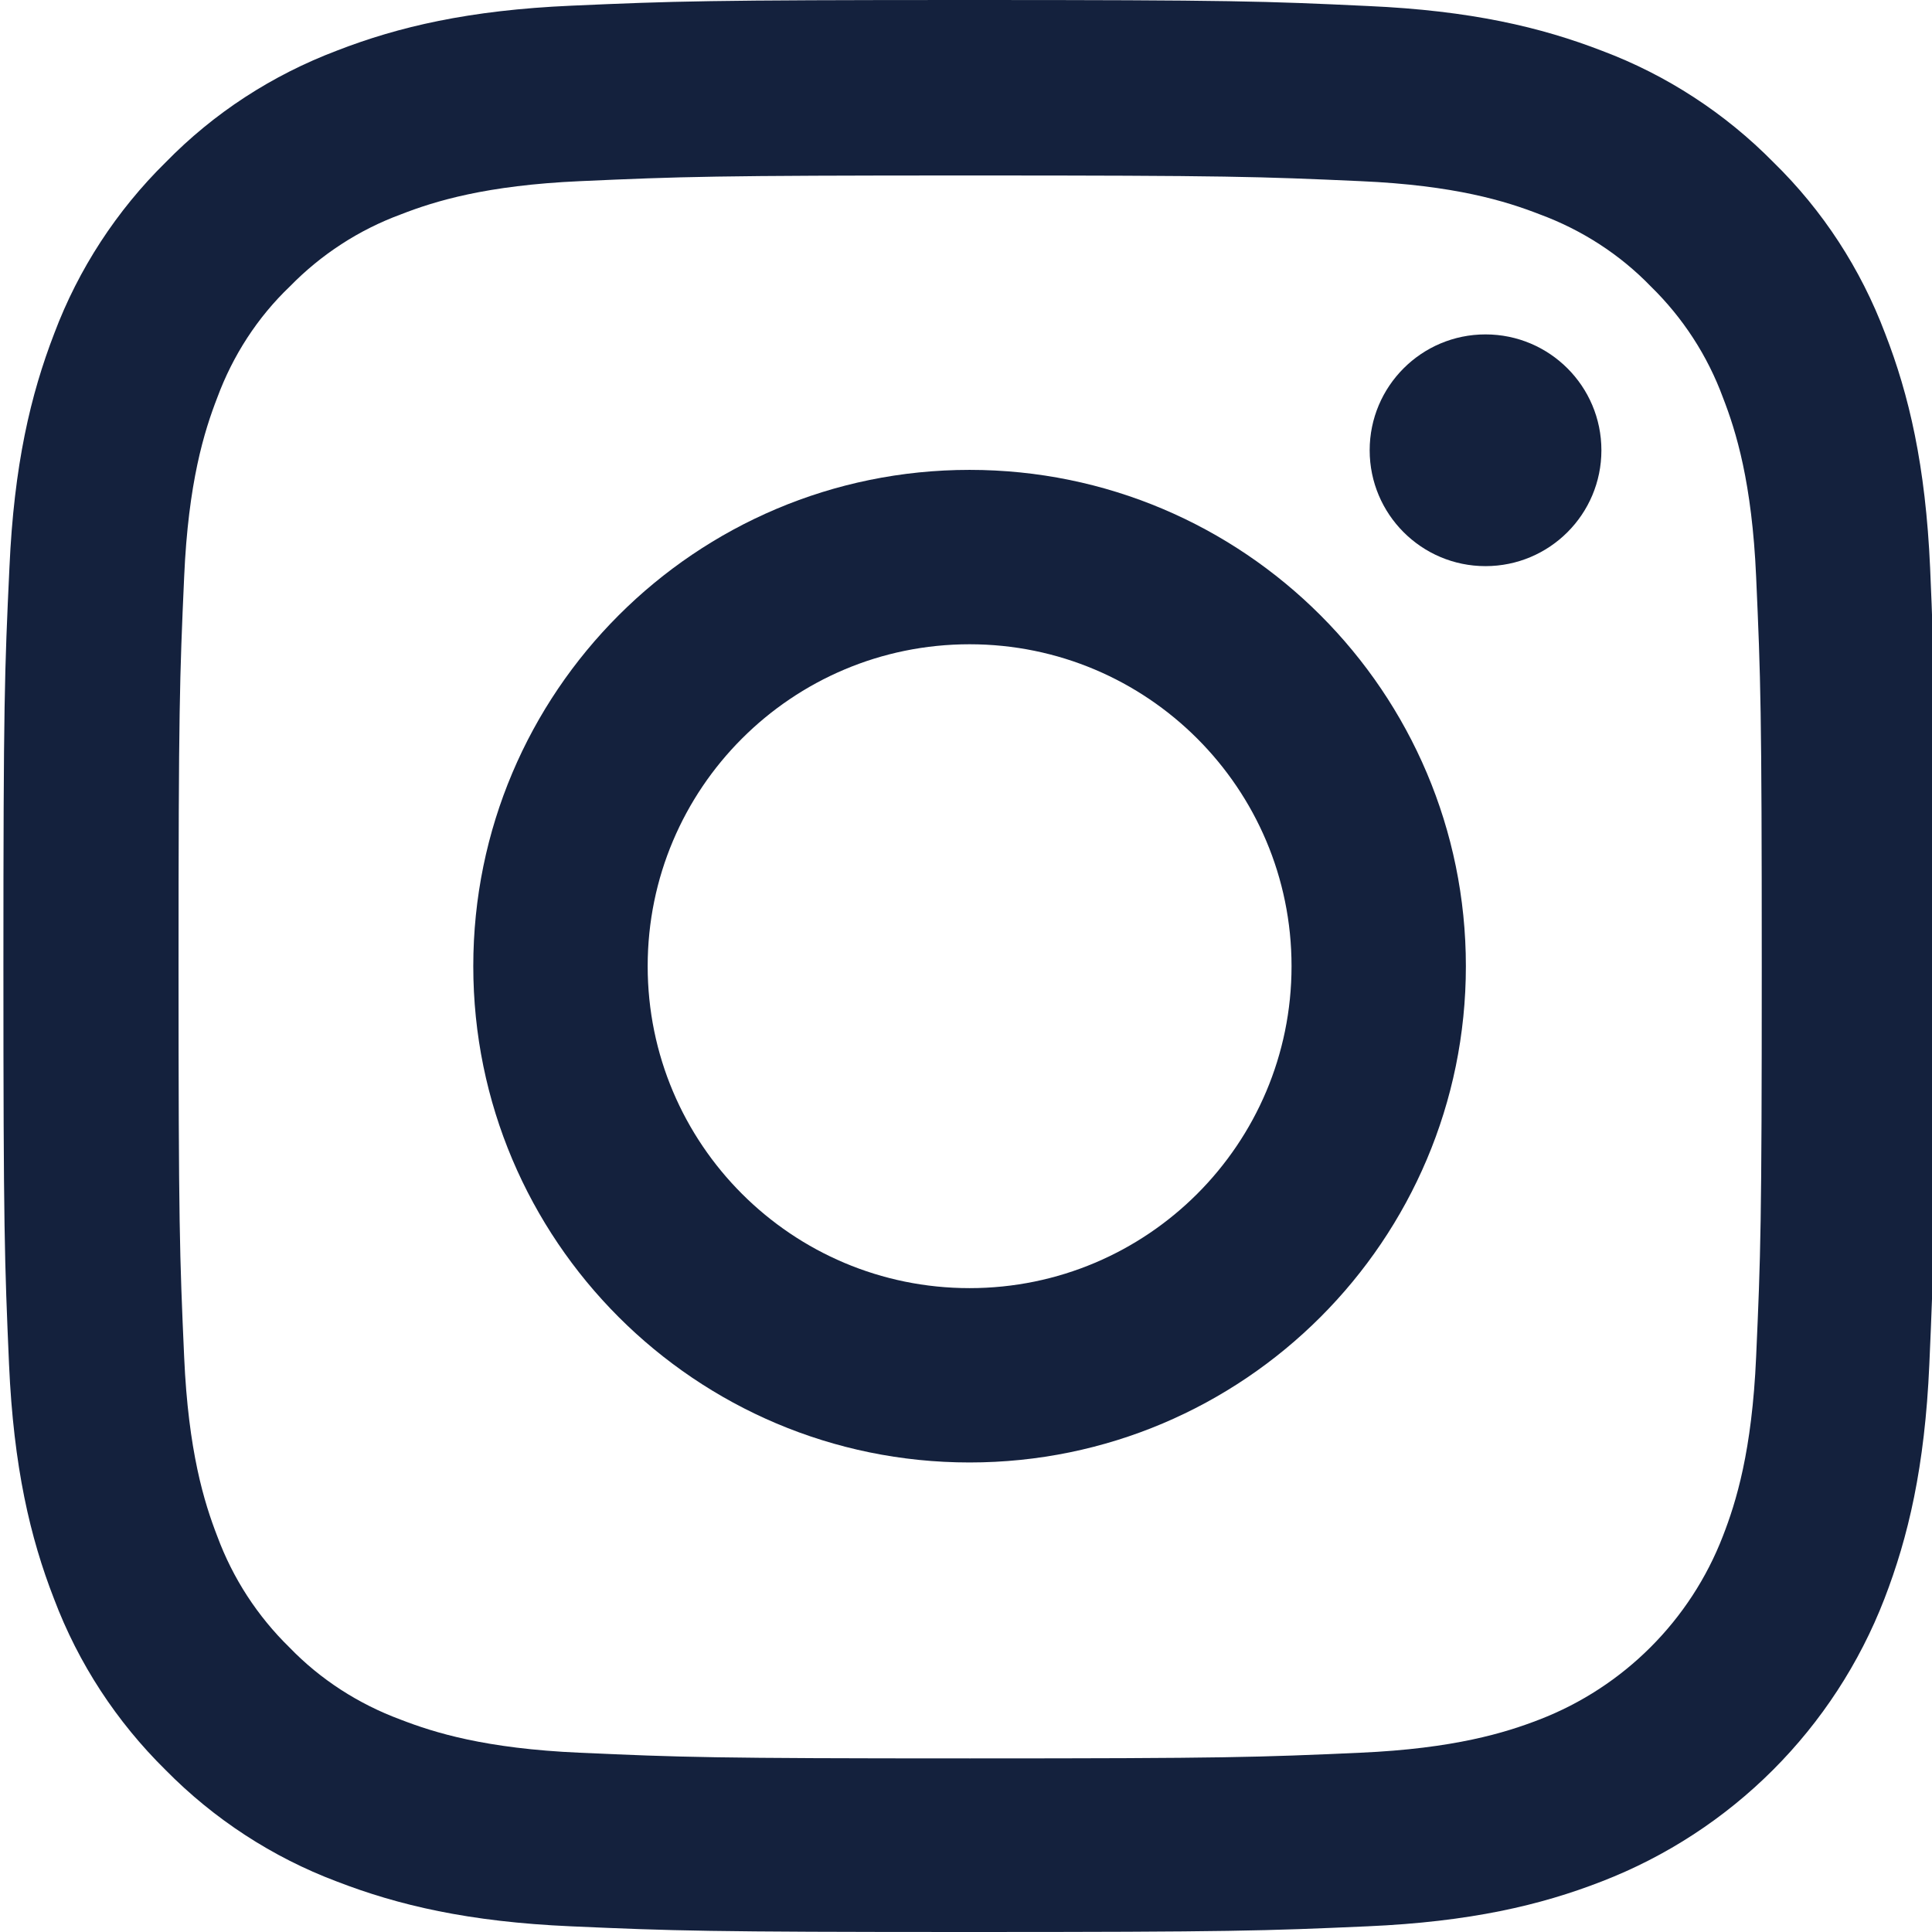
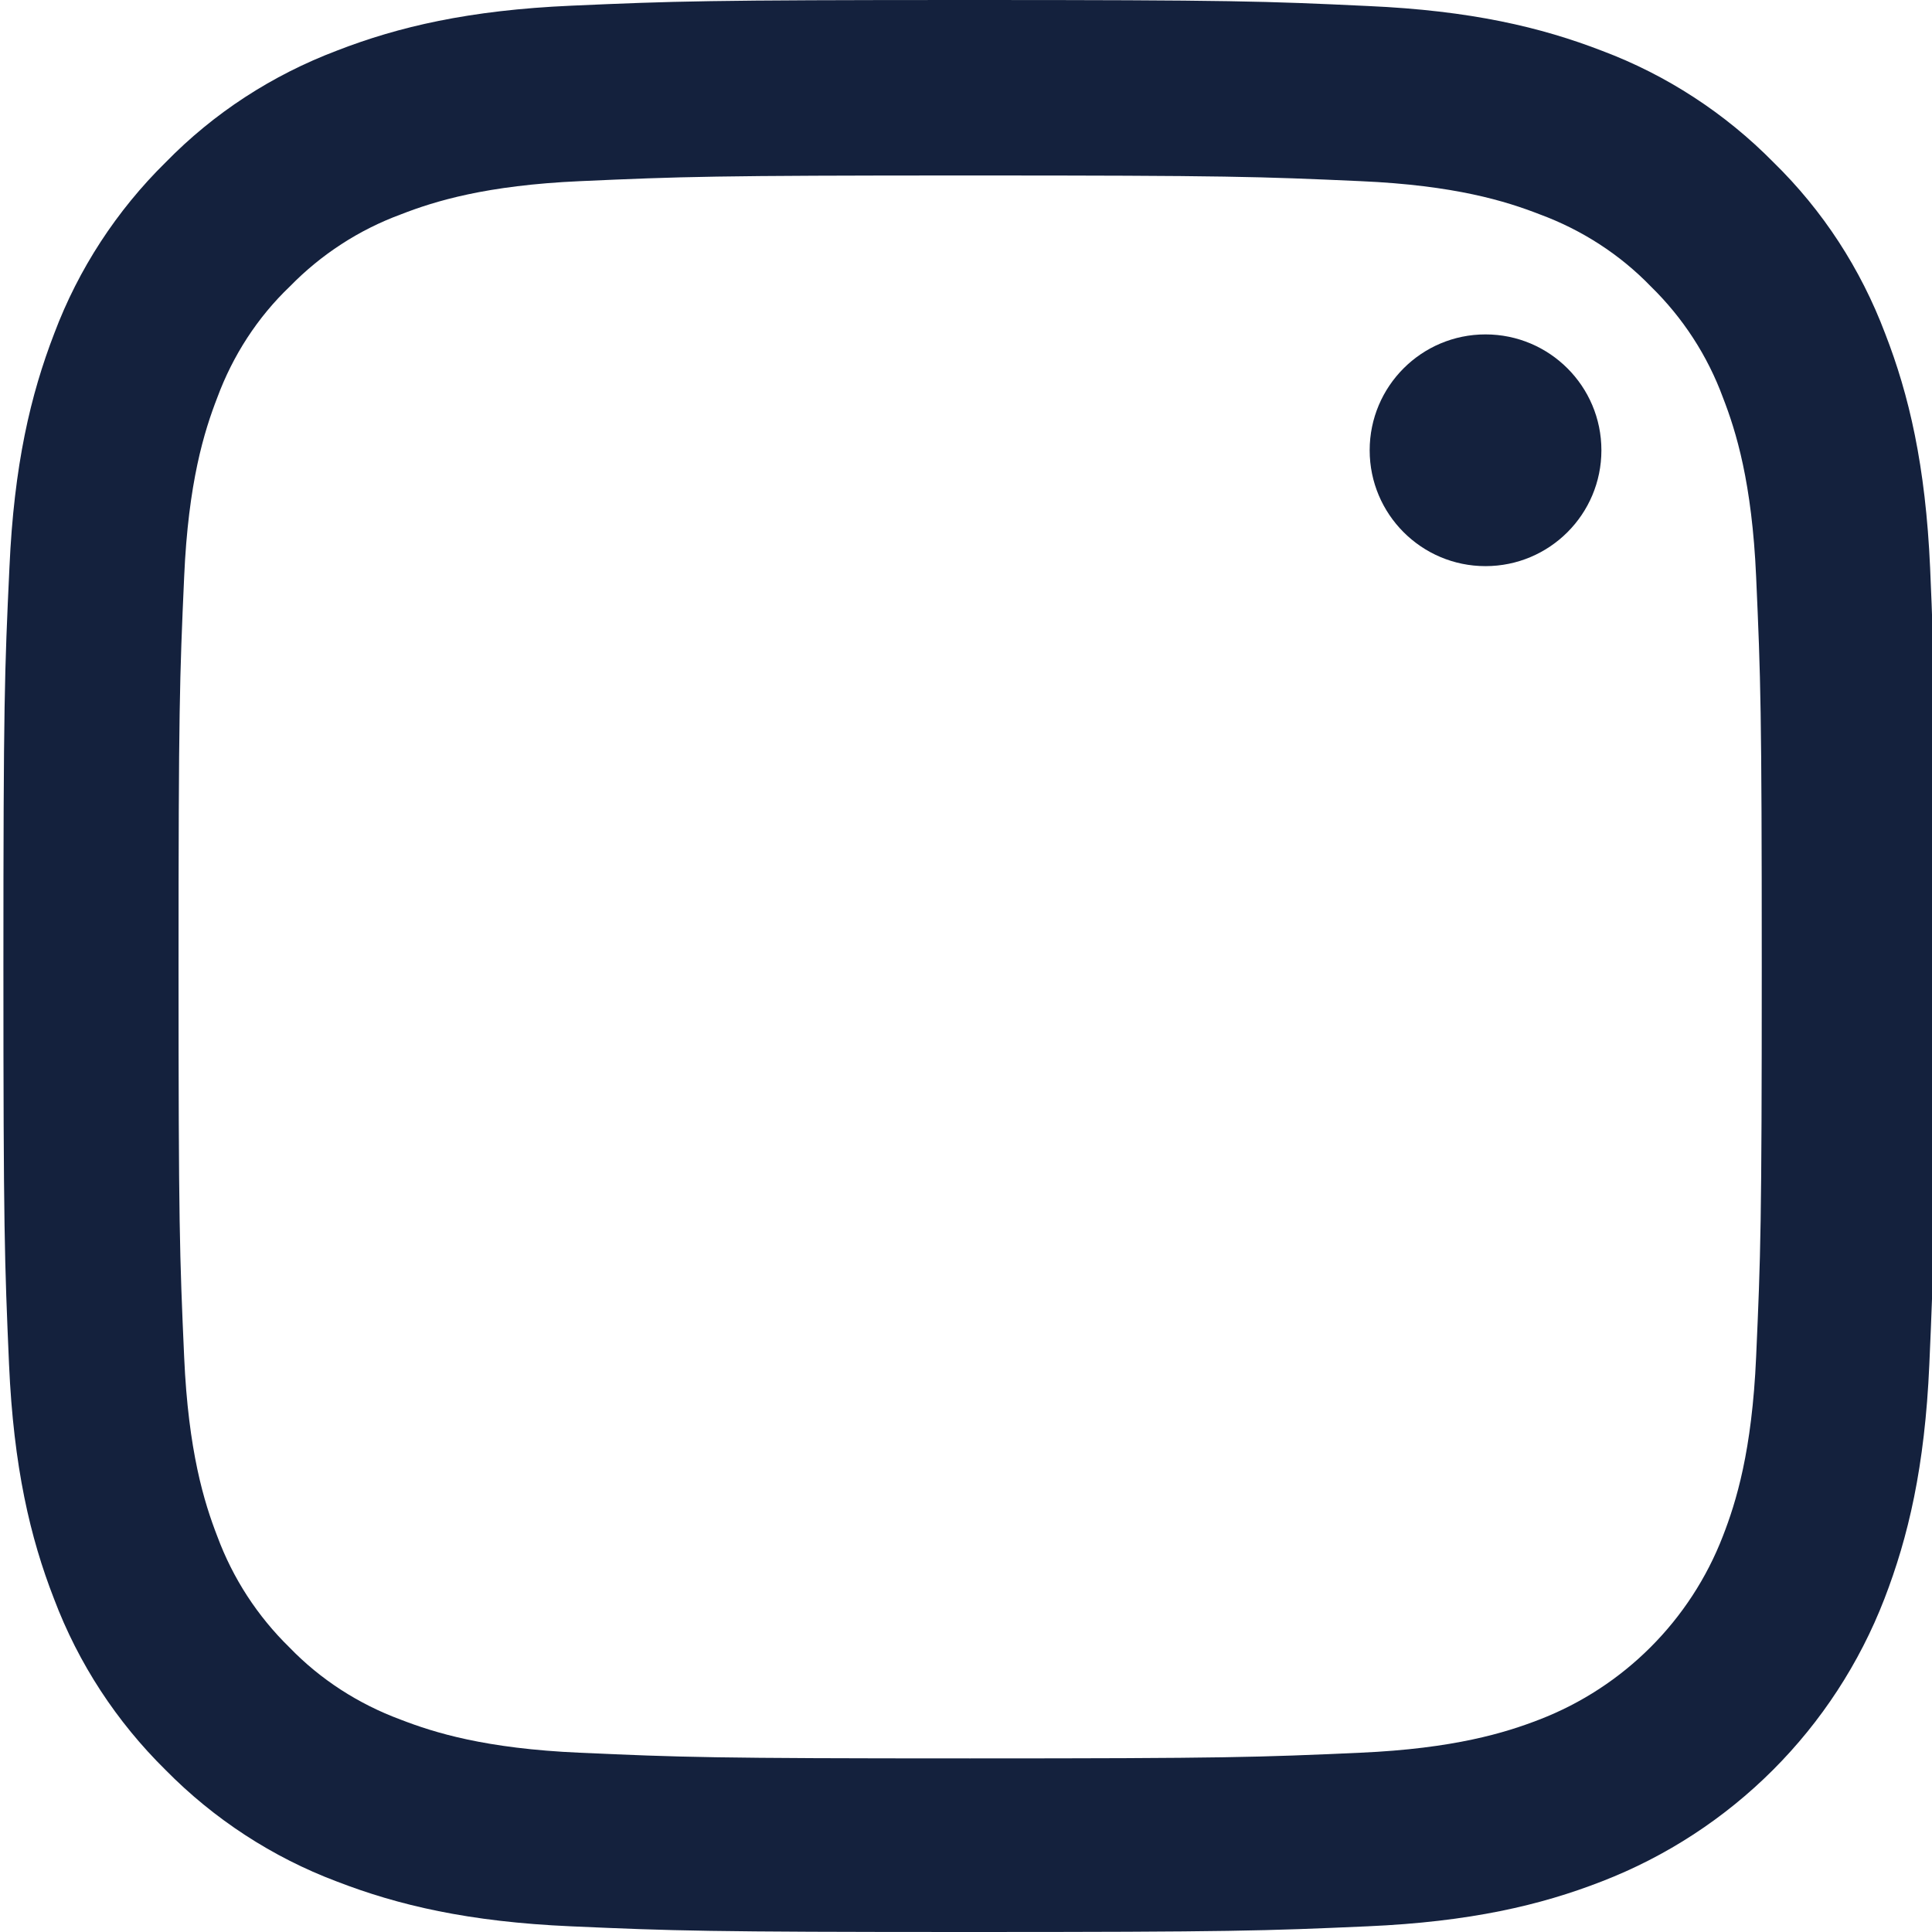
<svg xmlns="http://www.w3.org/2000/svg" width="34" height="34" viewBox="0 0 34 34" fill="none">
  <g clip-path="url(#clip0_176_1139)">
    <path d="M33.967 9.996C33.887 8.19 33.595 6.948 33.176 5.871C32.745 4.729 32.08 3.706 31.21 2.856C30.36 1.993 29.331 1.322 28.201 0.897C27.119 0.478 25.883 0.186 24.077 0.106C22.257 0.02 21.679 0 17.063 0C12.447 0 11.869 0.02 10.056 0.1C8.249 0.179 7.007 0.472 5.931 0.89C4.789 1.322 3.766 1.986 2.916 2.856C2.052 3.706 1.381 4.736 0.956 5.865C0.538 6.948 0.246 8.183 0.166 9.989C0.08 11.809 0.06 12.387 0.06 17.003C0.06 21.619 0.08 22.197 0.159 24.011C0.239 25.817 0.531 27.059 0.95 28.135C1.381 29.278 2.052 30.3 2.916 31.151C3.766 32.014 4.795 32.685 5.924 33.11C7.007 33.529 8.242 33.821 10.049 33.9C11.862 33.98 12.44 34 17.056 34C21.672 34 22.25 33.98 24.064 33.9C25.87 33.821 27.112 33.529 28.188 33.11C30.473 32.227 32.28 30.42 33.163 28.135C33.581 27.053 33.874 25.817 33.953 24.011C34.033 22.197 34.053 21.619 34.053 17.003C34.053 12.387 34.046 11.809 33.967 9.996ZM30.905 23.878C30.832 25.538 30.553 26.435 30.32 27.033C29.749 28.514 28.573 29.689 27.092 30.261C26.494 30.493 25.591 30.772 23.937 30.845C22.144 30.925 21.606 30.945 17.07 30.945C12.533 30.945 11.989 30.925 10.202 30.845C8.541 30.772 7.645 30.493 7.047 30.261C6.31 29.988 5.639 29.557 5.094 28.992C4.53 28.441 4.098 27.776 3.825 27.039C3.593 26.442 3.314 25.538 3.241 23.884C3.161 22.091 3.142 21.553 3.142 17.017C3.142 12.48 3.161 11.935 3.241 10.149C3.314 8.488 3.593 7.592 3.825 6.994C4.098 6.257 4.53 5.586 5.101 5.041C5.652 4.477 6.316 4.045 7.054 3.773C7.651 3.54 8.555 3.261 10.209 3.188C12.002 3.108 12.54 3.088 17.076 3.088C21.619 3.088 22.157 3.108 23.944 3.188C25.605 3.261 26.501 3.54 27.099 3.773C27.836 4.045 28.507 4.477 29.052 5.041C29.616 5.592 30.048 6.257 30.32 6.994C30.553 7.592 30.832 8.495 30.905 10.149C30.985 11.942 31.004 12.48 31.004 17.017C31.004 21.553 30.985 22.084 30.905 23.878Z" fill="#14213D" />
-     <path d="M17.063 8.269C12.241 8.269 8.329 12.181 8.329 17.003C8.329 21.825 12.241 25.737 17.063 25.737C21.885 25.737 25.797 21.825 25.797 17.003C25.797 12.181 21.885 8.269 17.063 8.269ZM17.063 22.669C13.935 22.669 11.398 20.132 11.398 17.003C11.398 13.875 13.935 11.338 17.063 11.338C20.192 11.338 22.729 13.875 22.729 17.003C22.729 20.132 20.192 22.669 17.063 22.669Z" fill="#14213D" />
    <path d="M28.182 7.924C28.182 9.05 27.269 9.963 26.142 9.963C25.017 9.963 24.104 9.05 24.104 7.924C24.104 6.798 25.017 5.885 26.142 5.885C27.269 5.885 28.182 6.798 28.182 7.924Z" fill="#14213D" />
  </g>
  <defs>
    <clipPath id="clip0_176_1139">
      <rect width="34" height="34" fill="#14213D" />
    </clipPath>
  </defs>
</svg>